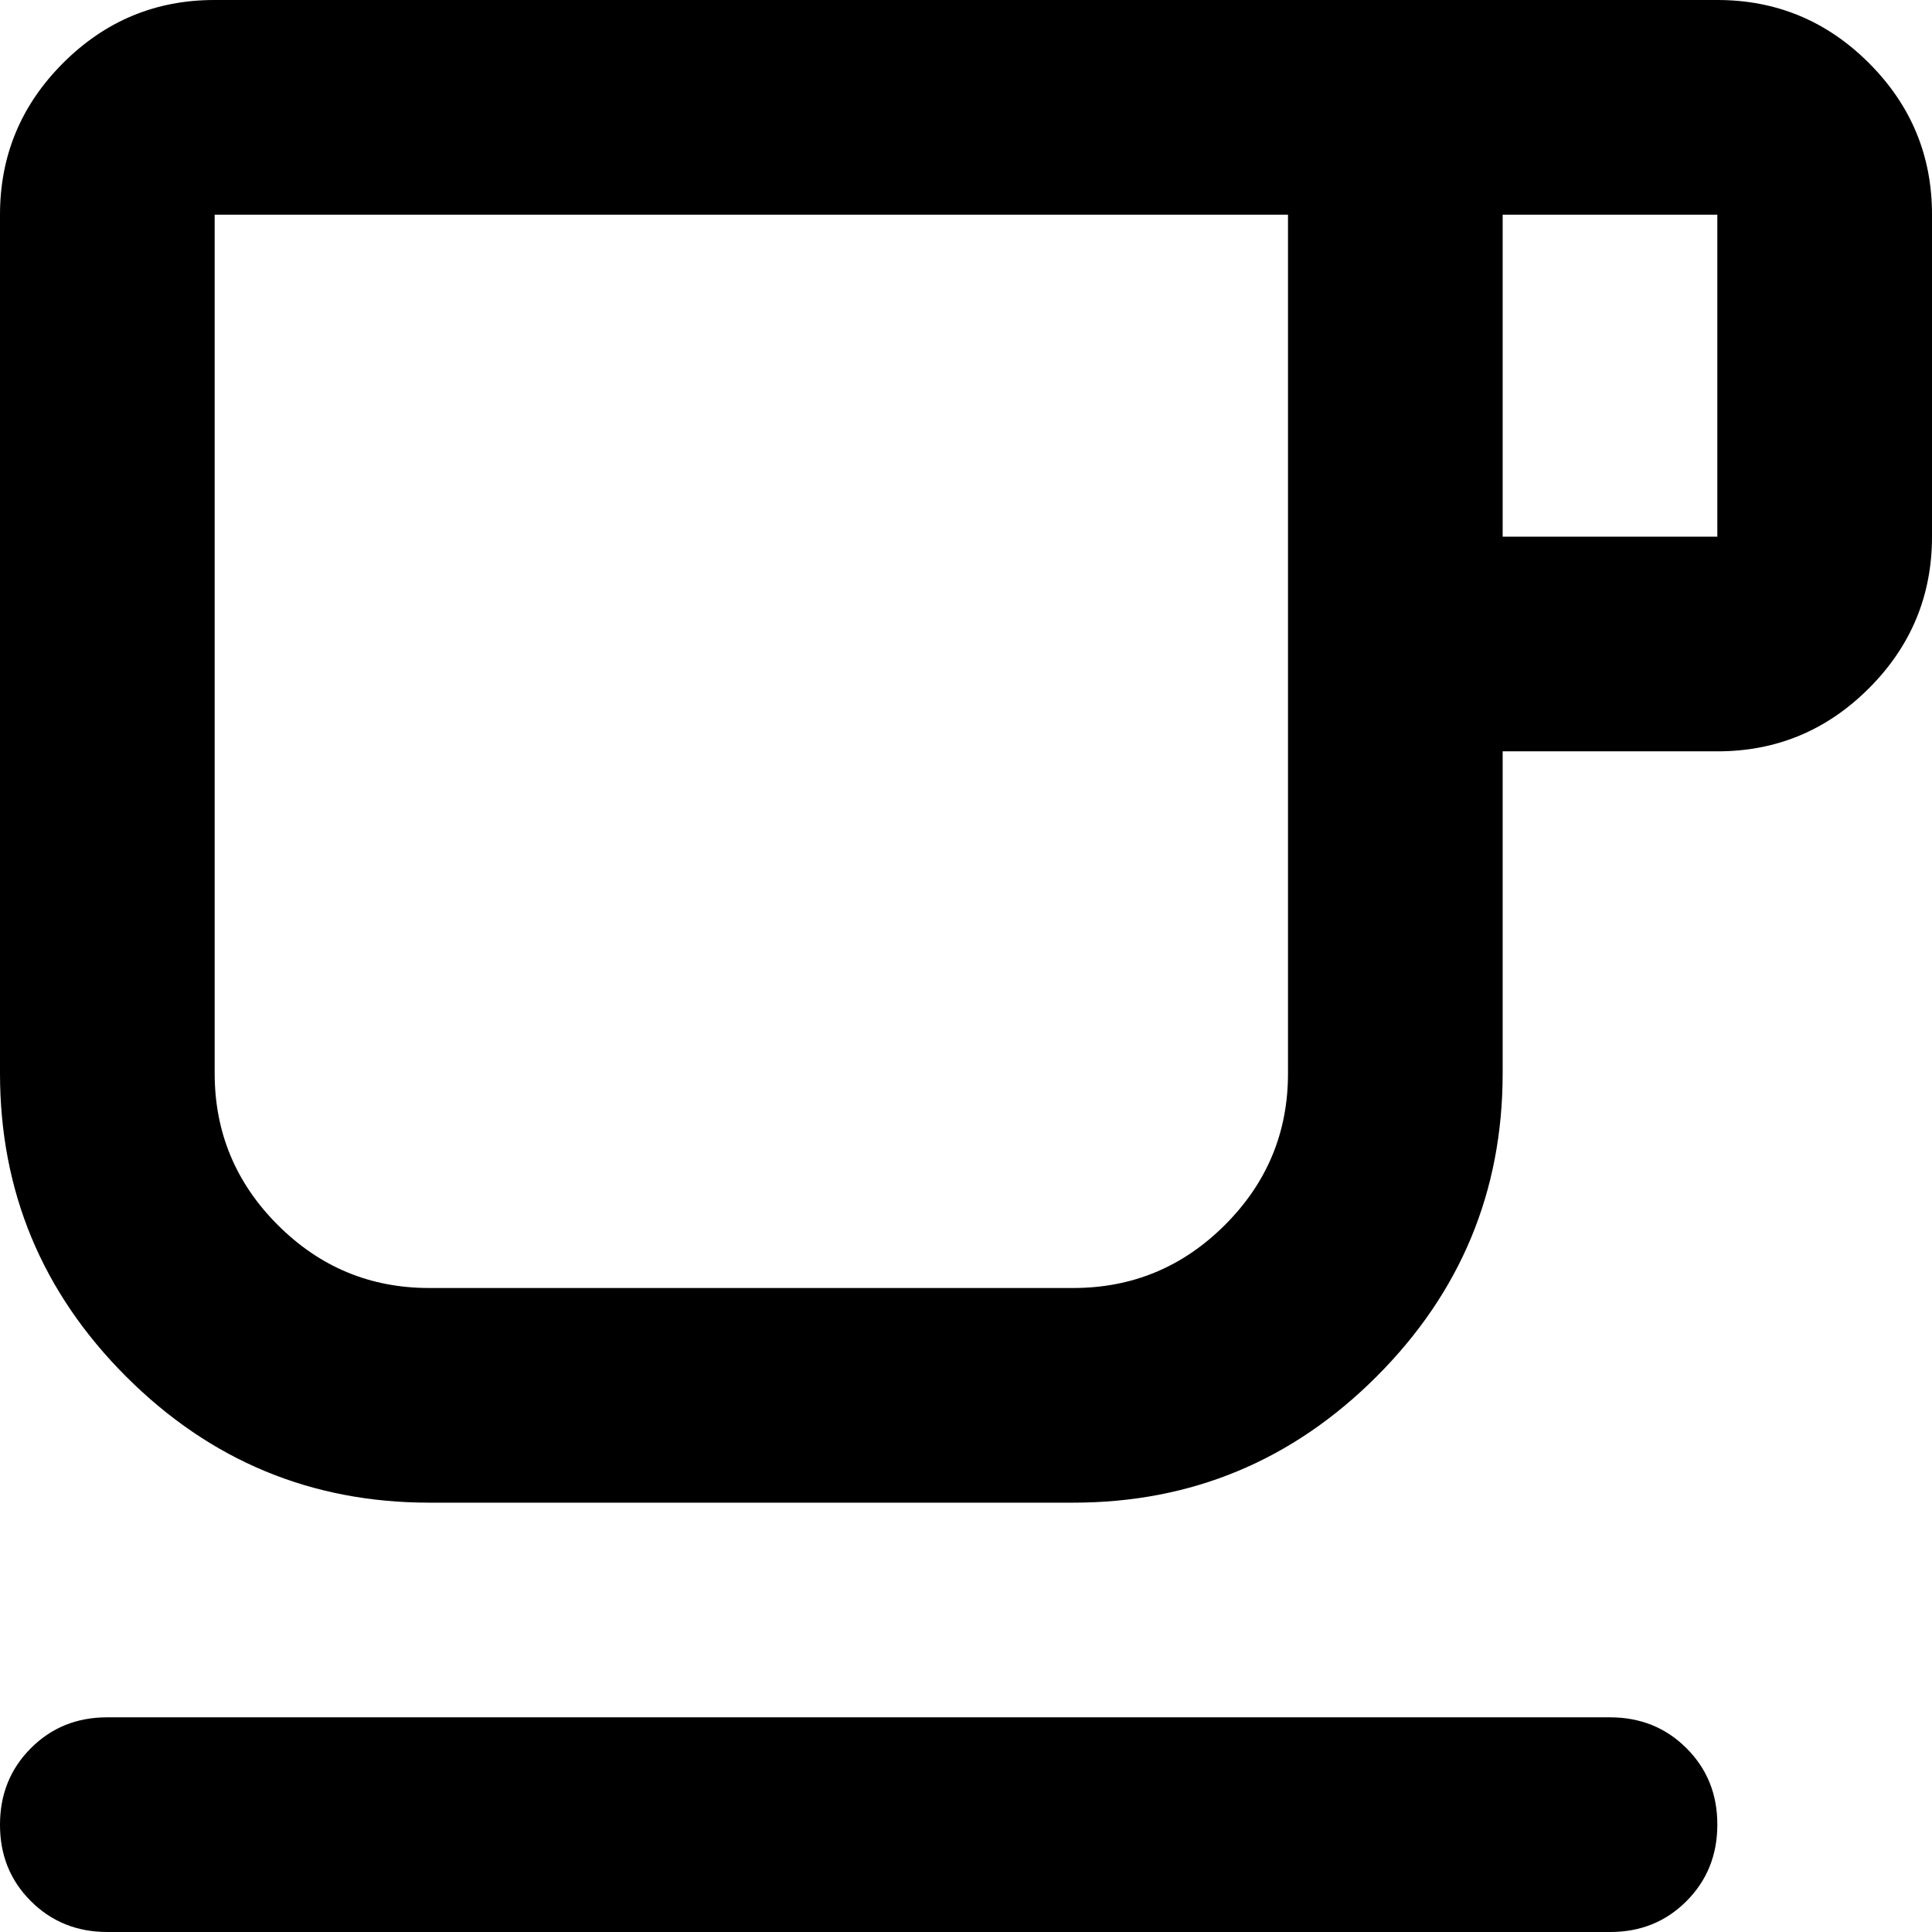
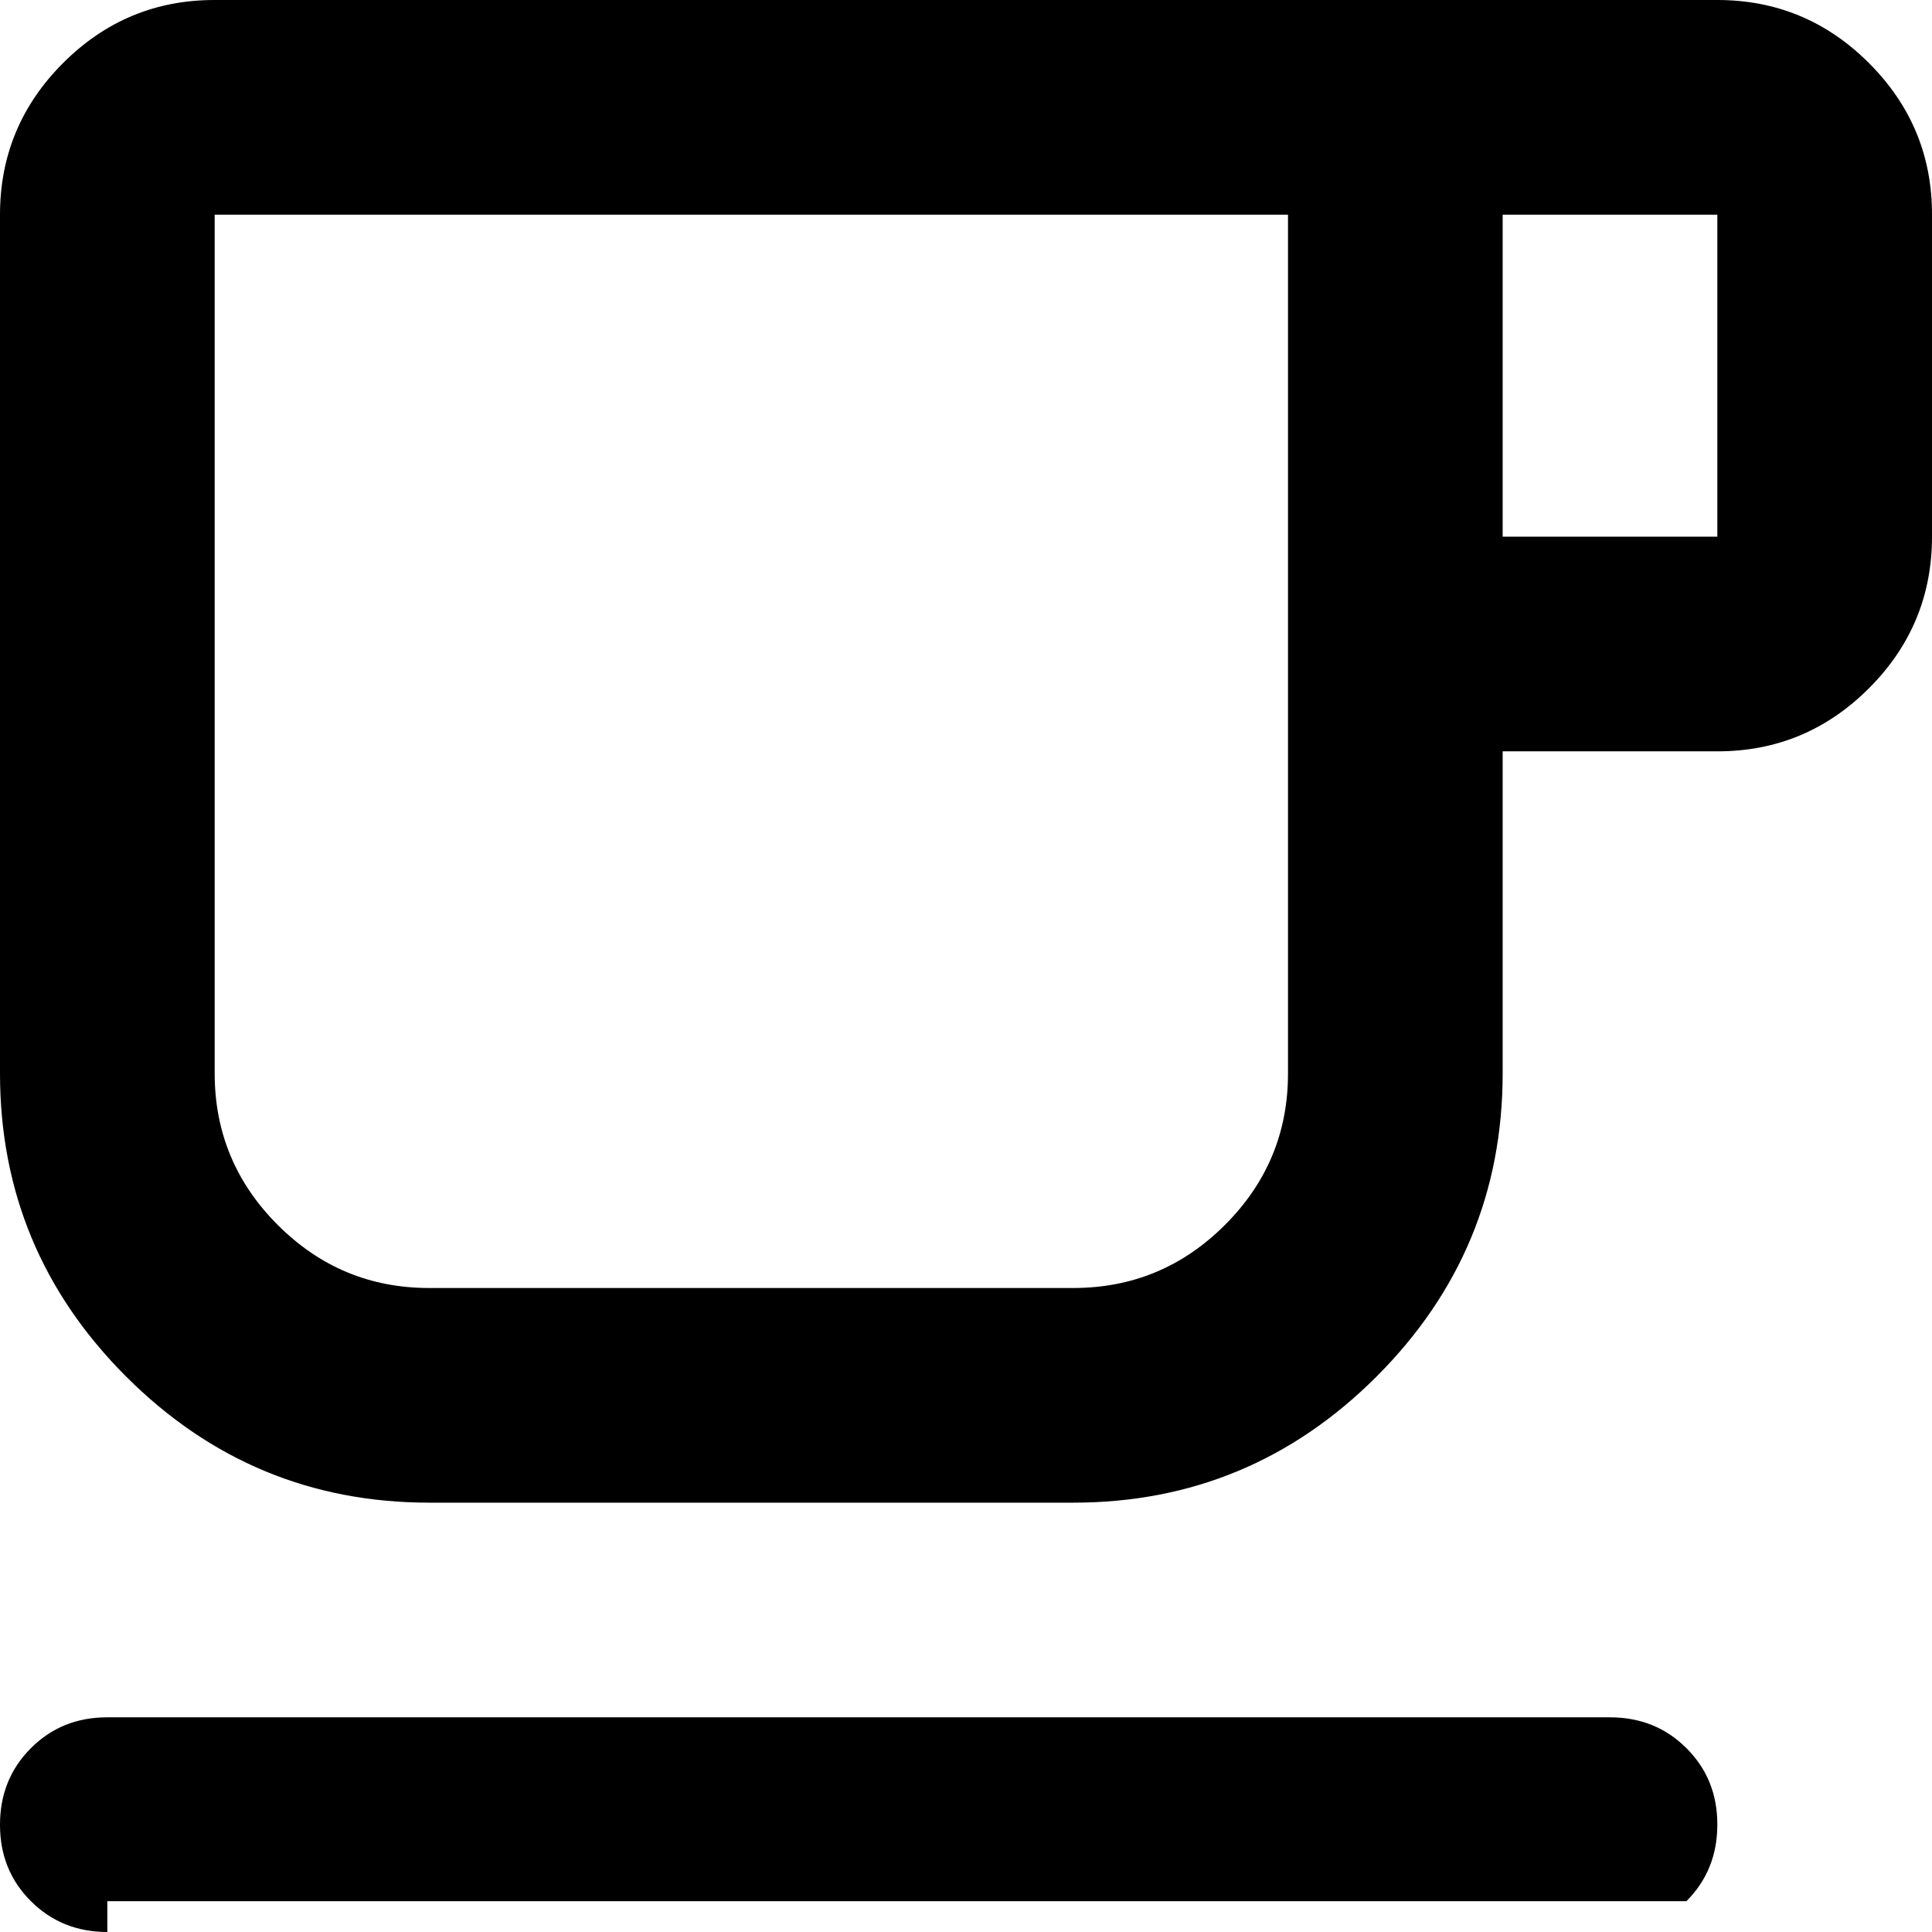
<svg xmlns="http://www.w3.org/2000/svg" width="80" height="80" viewBox="0 0 80 80" fill="none">
-   <path d="M4.444 80C3.185 80 2.129 79.573 1.276 78.72C0.422 77.867 -0.003 76.812 1.53787e-05 75.555C1.53787e-05 74.296 0.427 73.24 1.28 72.387C2.133 71.533 3.188 71.108 4.444 71.111H66.667C67.926 71.111 68.982 71.538 69.835 72.391C70.689 73.244 71.114 74.299 71.111 75.555C71.111 76.815 70.684 77.871 69.831 78.724C68.978 79.578 67.923 80.003 66.667 80H4.444ZM17.778 62.222C12.889 62.222 8.704 60.481 5.222 57C1.741 53.519 1.53787e-05 49.333 1.53787e-05 44.444V8.889C1.53787e-05 6.444 0.871 4.351 2.613 2.609C4.356 0.867 6.447 -0.003 8.889 7.54575e-06H71.111C73.556 7.54575e-06 75.649 0.871 77.391 2.613C79.133 4.356 80.003 6.447 80 8.889V22.222C80 24.667 79.129 26.76 77.387 28.502C75.644 30.244 73.553 31.114 71.111 31.111H62.222V44.444C62.222 49.333 60.481 53.519 57 57C53.519 60.481 49.333 62.222 44.444 62.222H17.778ZM17.778 53.333H44.444C46.889 53.333 48.982 52.462 50.724 50.72C52.467 48.978 53.336 46.886 53.333 44.444V8.889H8.889V44.444C8.889 46.889 9.76 48.982 11.502 50.724C13.245 52.467 15.336 53.336 17.778 53.333ZM62.222 22.222H71.111V8.889H62.222V22.222ZM17.778 53.333H8.889H53.333H17.778Z" fill="black" />
+   <path d="M4.444 80C3.185 80 2.129 79.573 1.276 78.72C0.422 77.867 -0.003 76.812 1.53787e-05 75.555C1.53787e-05 74.296 0.427 73.24 1.28 72.387C2.133 71.533 3.188 71.108 4.444 71.111H66.667C67.926 71.111 68.982 71.538 69.835 72.391C70.689 73.244 71.114 74.299 71.111 75.555C71.111 76.815 70.684 77.871 69.831 78.724H4.444ZM17.778 62.222C12.889 62.222 8.704 60.481 5.222 57C1.741 53.519 1.53787e-05 49.333 1.53787e-05 44.444V8.889C1.53787e-05 6.444 0.871 4.351 2.613 2.609C4.356 0.867 6.447 -0.003 8.889 7.54575e-06H71.111C73.556 7.54575e-06 75.649 0.871 77.391 2.613C79.133 4.356 80.003 6.447 80 8.889V22.222C80 24.667 79.129 26.76 77.387 28.502C75.644 30.244 73.553 31.114 71.111 31.111H62.222V44.444C62.222 49.333 60.481 53.519 57 57C53.519 60.481 49.333 62.222 44.444 62.222H17.778ZM17.778 53.333H44.444C46.889 53.333 48.982 52.462 50.724 50.72C52.467 48.978 53.336 46.886 53.333 44.444V8.889H8.889V44.444C8.889 46.889 9.76 48.982 11.502 50.724C13.245 52.467 15.336 53.336 17.778 53.333ZM62.222 22.222H71.111V8.889H62.222V22.222ZM17.778 53.333H8.889H53.333H17.778Z" fill="black" />
</svg>